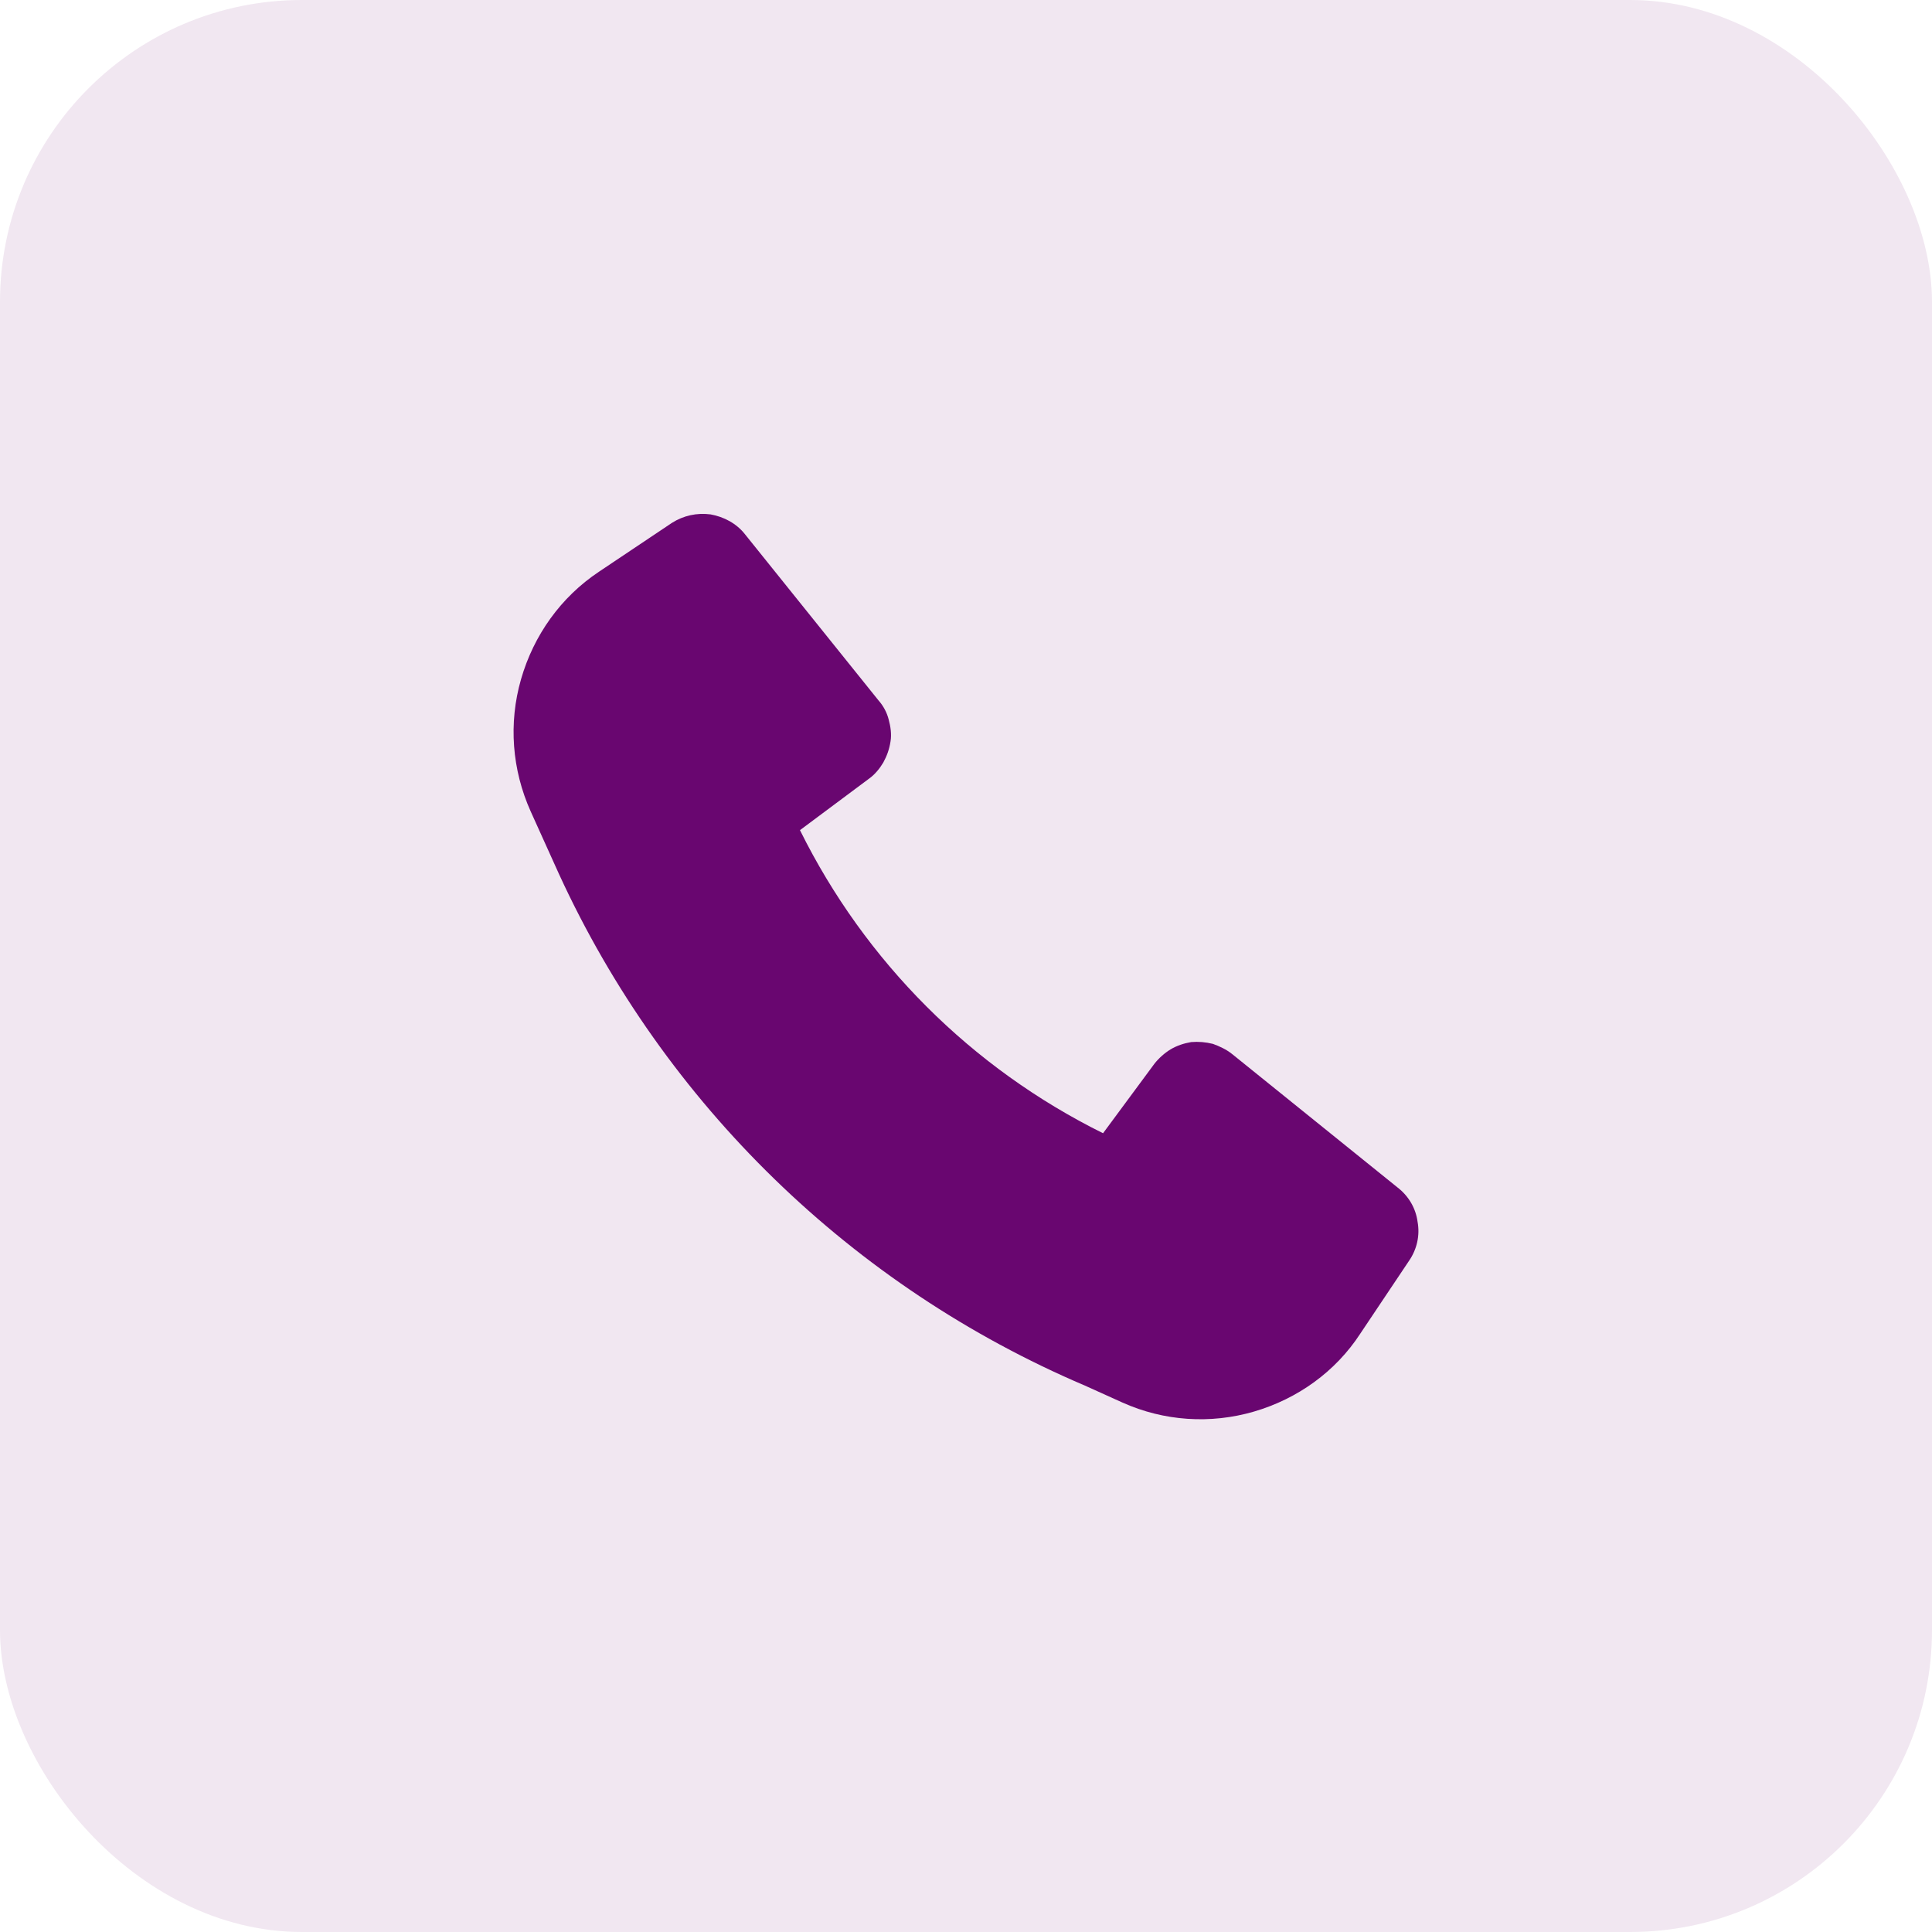
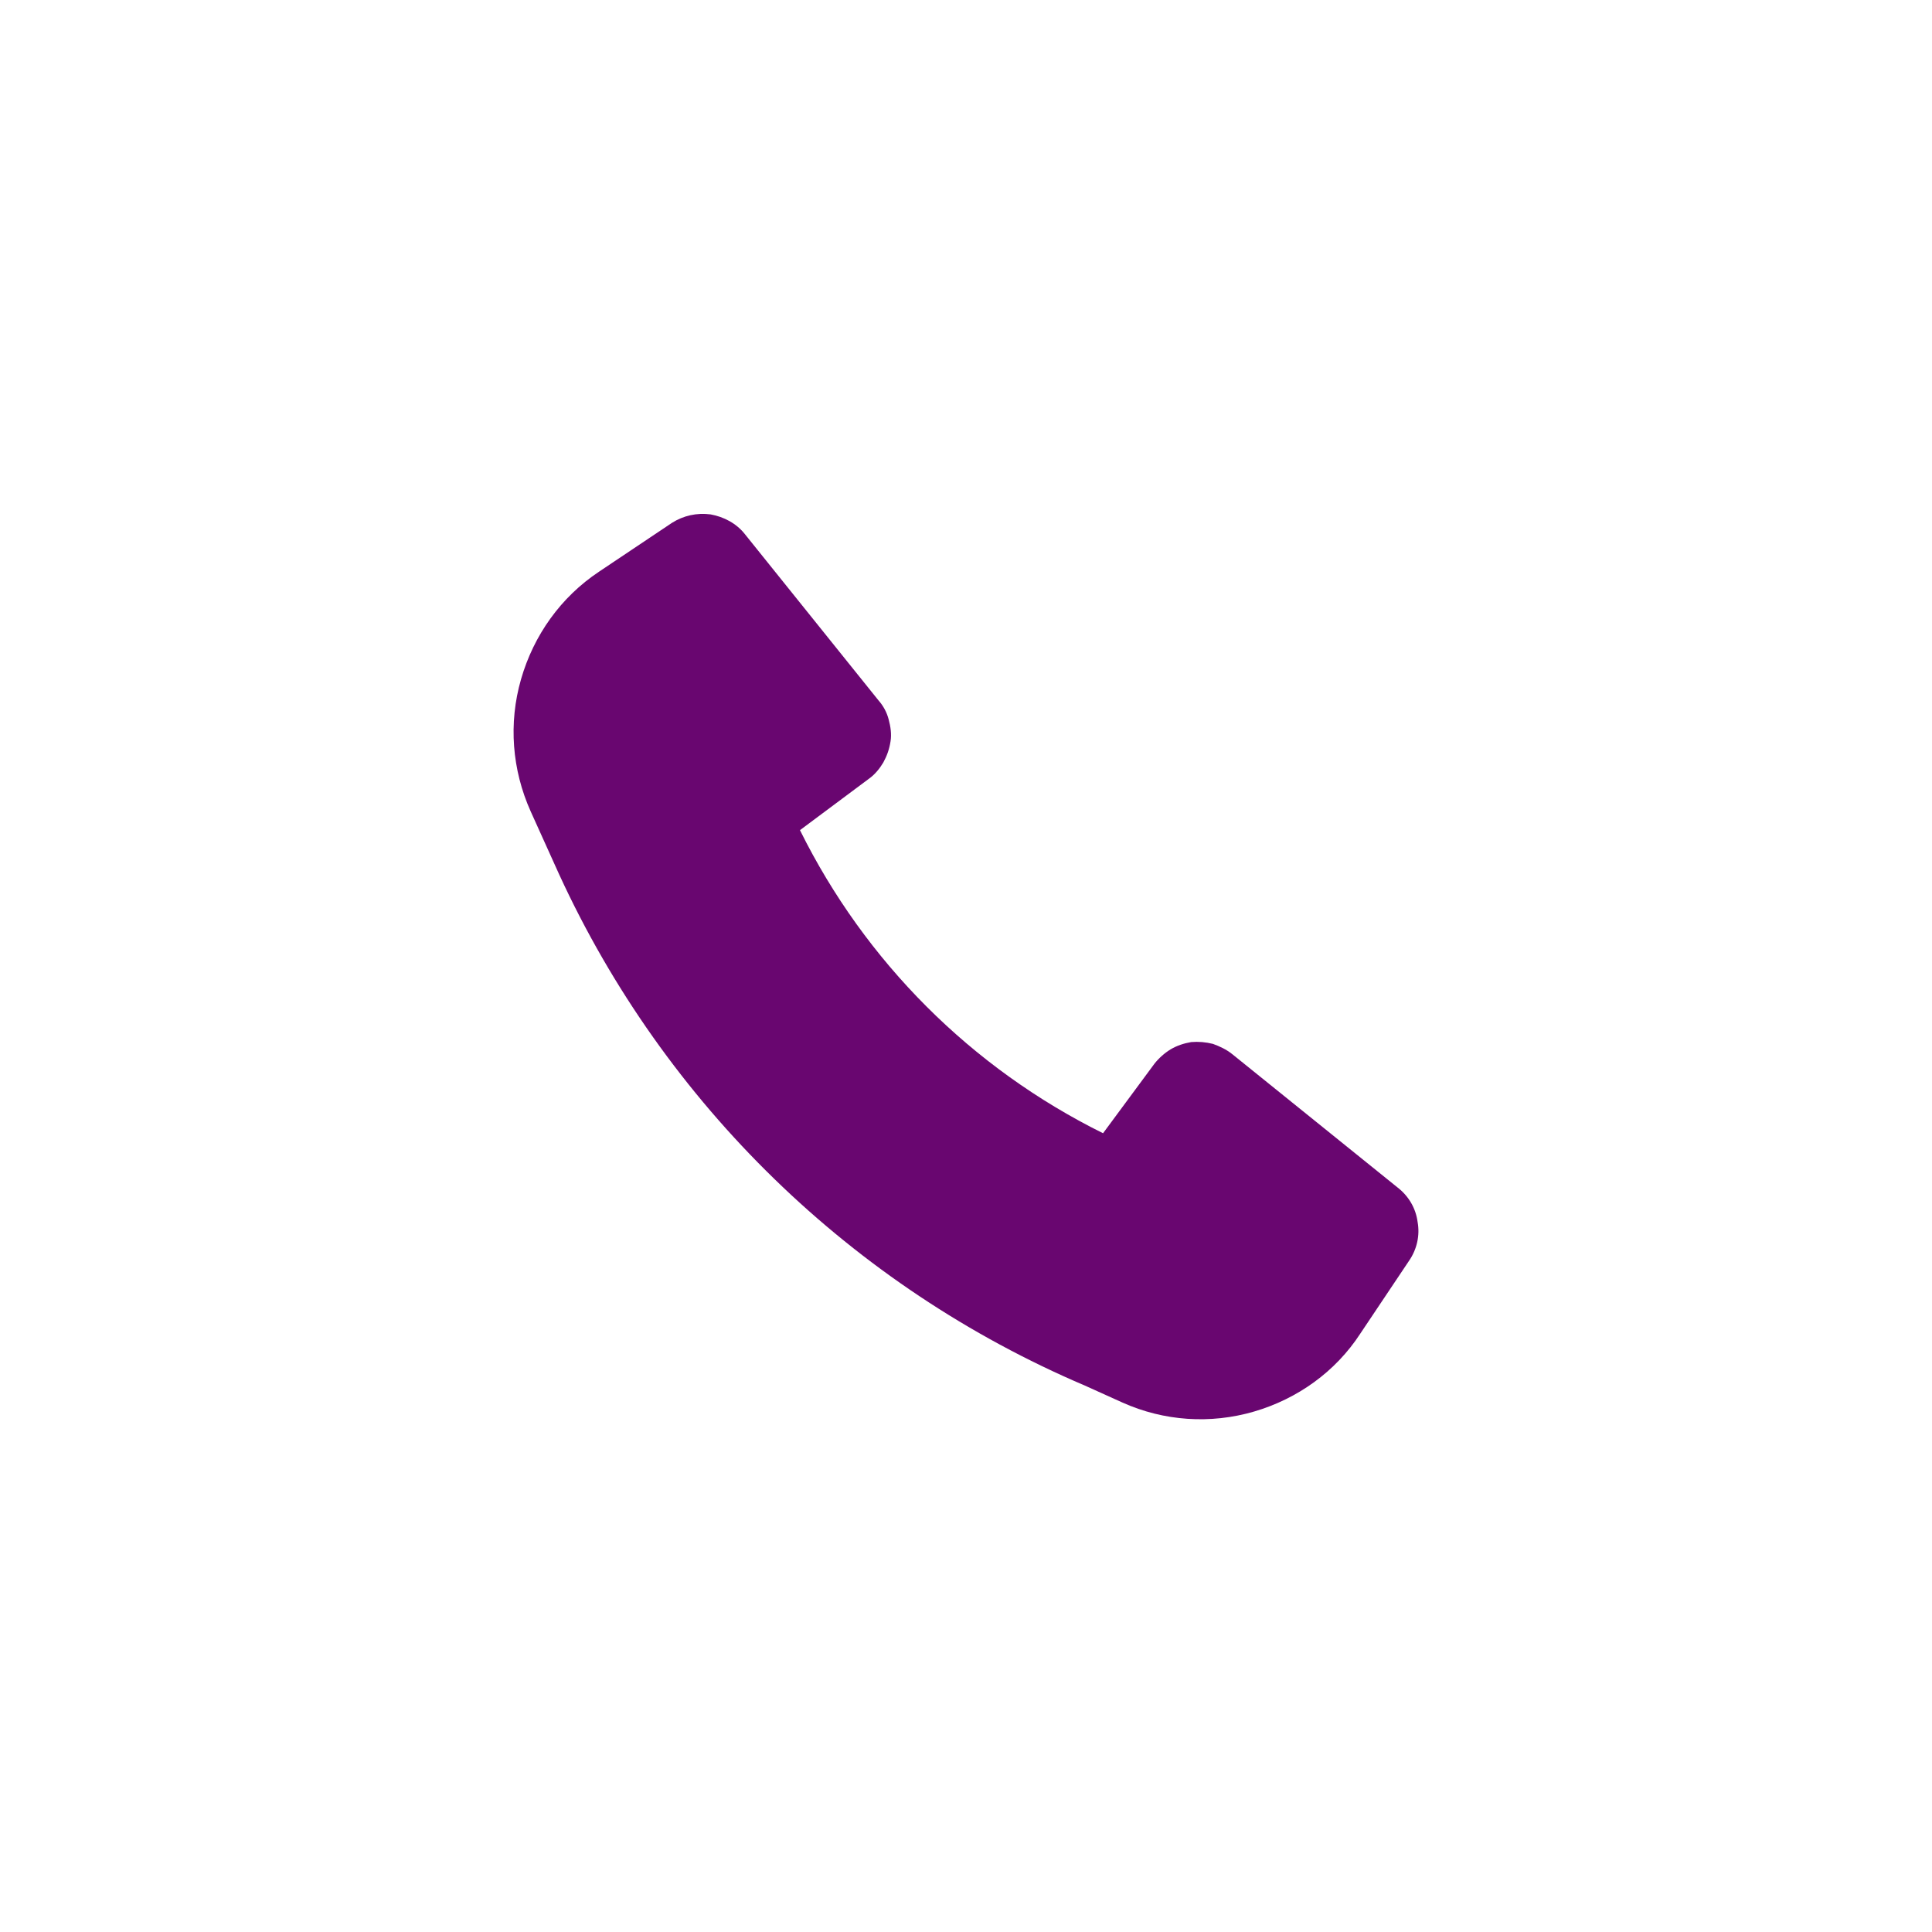
<svg xmlns="http://www.w3.org/2000/svg" id="Layer_1" version="1.1" viewBox="0 0 32 32">
  <defs>
    <style> .st0 { fill: #f1e7f1; } .st1 { fill: #690670; } </style>
  </defs>
-   <rect class="st0" width="32" height="32" rx="5" ry="5" />
  <path class="st1" d="M9.26,14.48c1.75,3.81,4.86,6.83,8.71,8.47l.62.28c.69.31,1.46.36,2.18.15.72-.21,1.35-.66,1.76-1.29l.81-1.21c.13-.19.18-.42.14-.64-.03-.23-.15-.43-.33-.57l-2.74-2.21c-.1-.08-.21-.13-.32-.17-.12-.03-.24-.04-.36-.03-.12.02-.24.06-.34.12s-.2.15-.27.24l-.85,1.15c-2.18-1.08-3.94-2.84-5.02-5.02l1.14-.85c.1-.07.18-.17.24-.27.06-.11.1-.22.12-.35.02-.12,0-.25-.03-.36-.03-.12-.09-.23-.17-.32l-2.21-2.75c-.14-.18-.35-.29-.57-.33-.23-.03-.45.02-.64.14l-1.21.81c-.63.42-1.08,1.05-1.29,1.78-.21.73-.15,1.5.16,2.19l.47,1.04Z" />
</svg>